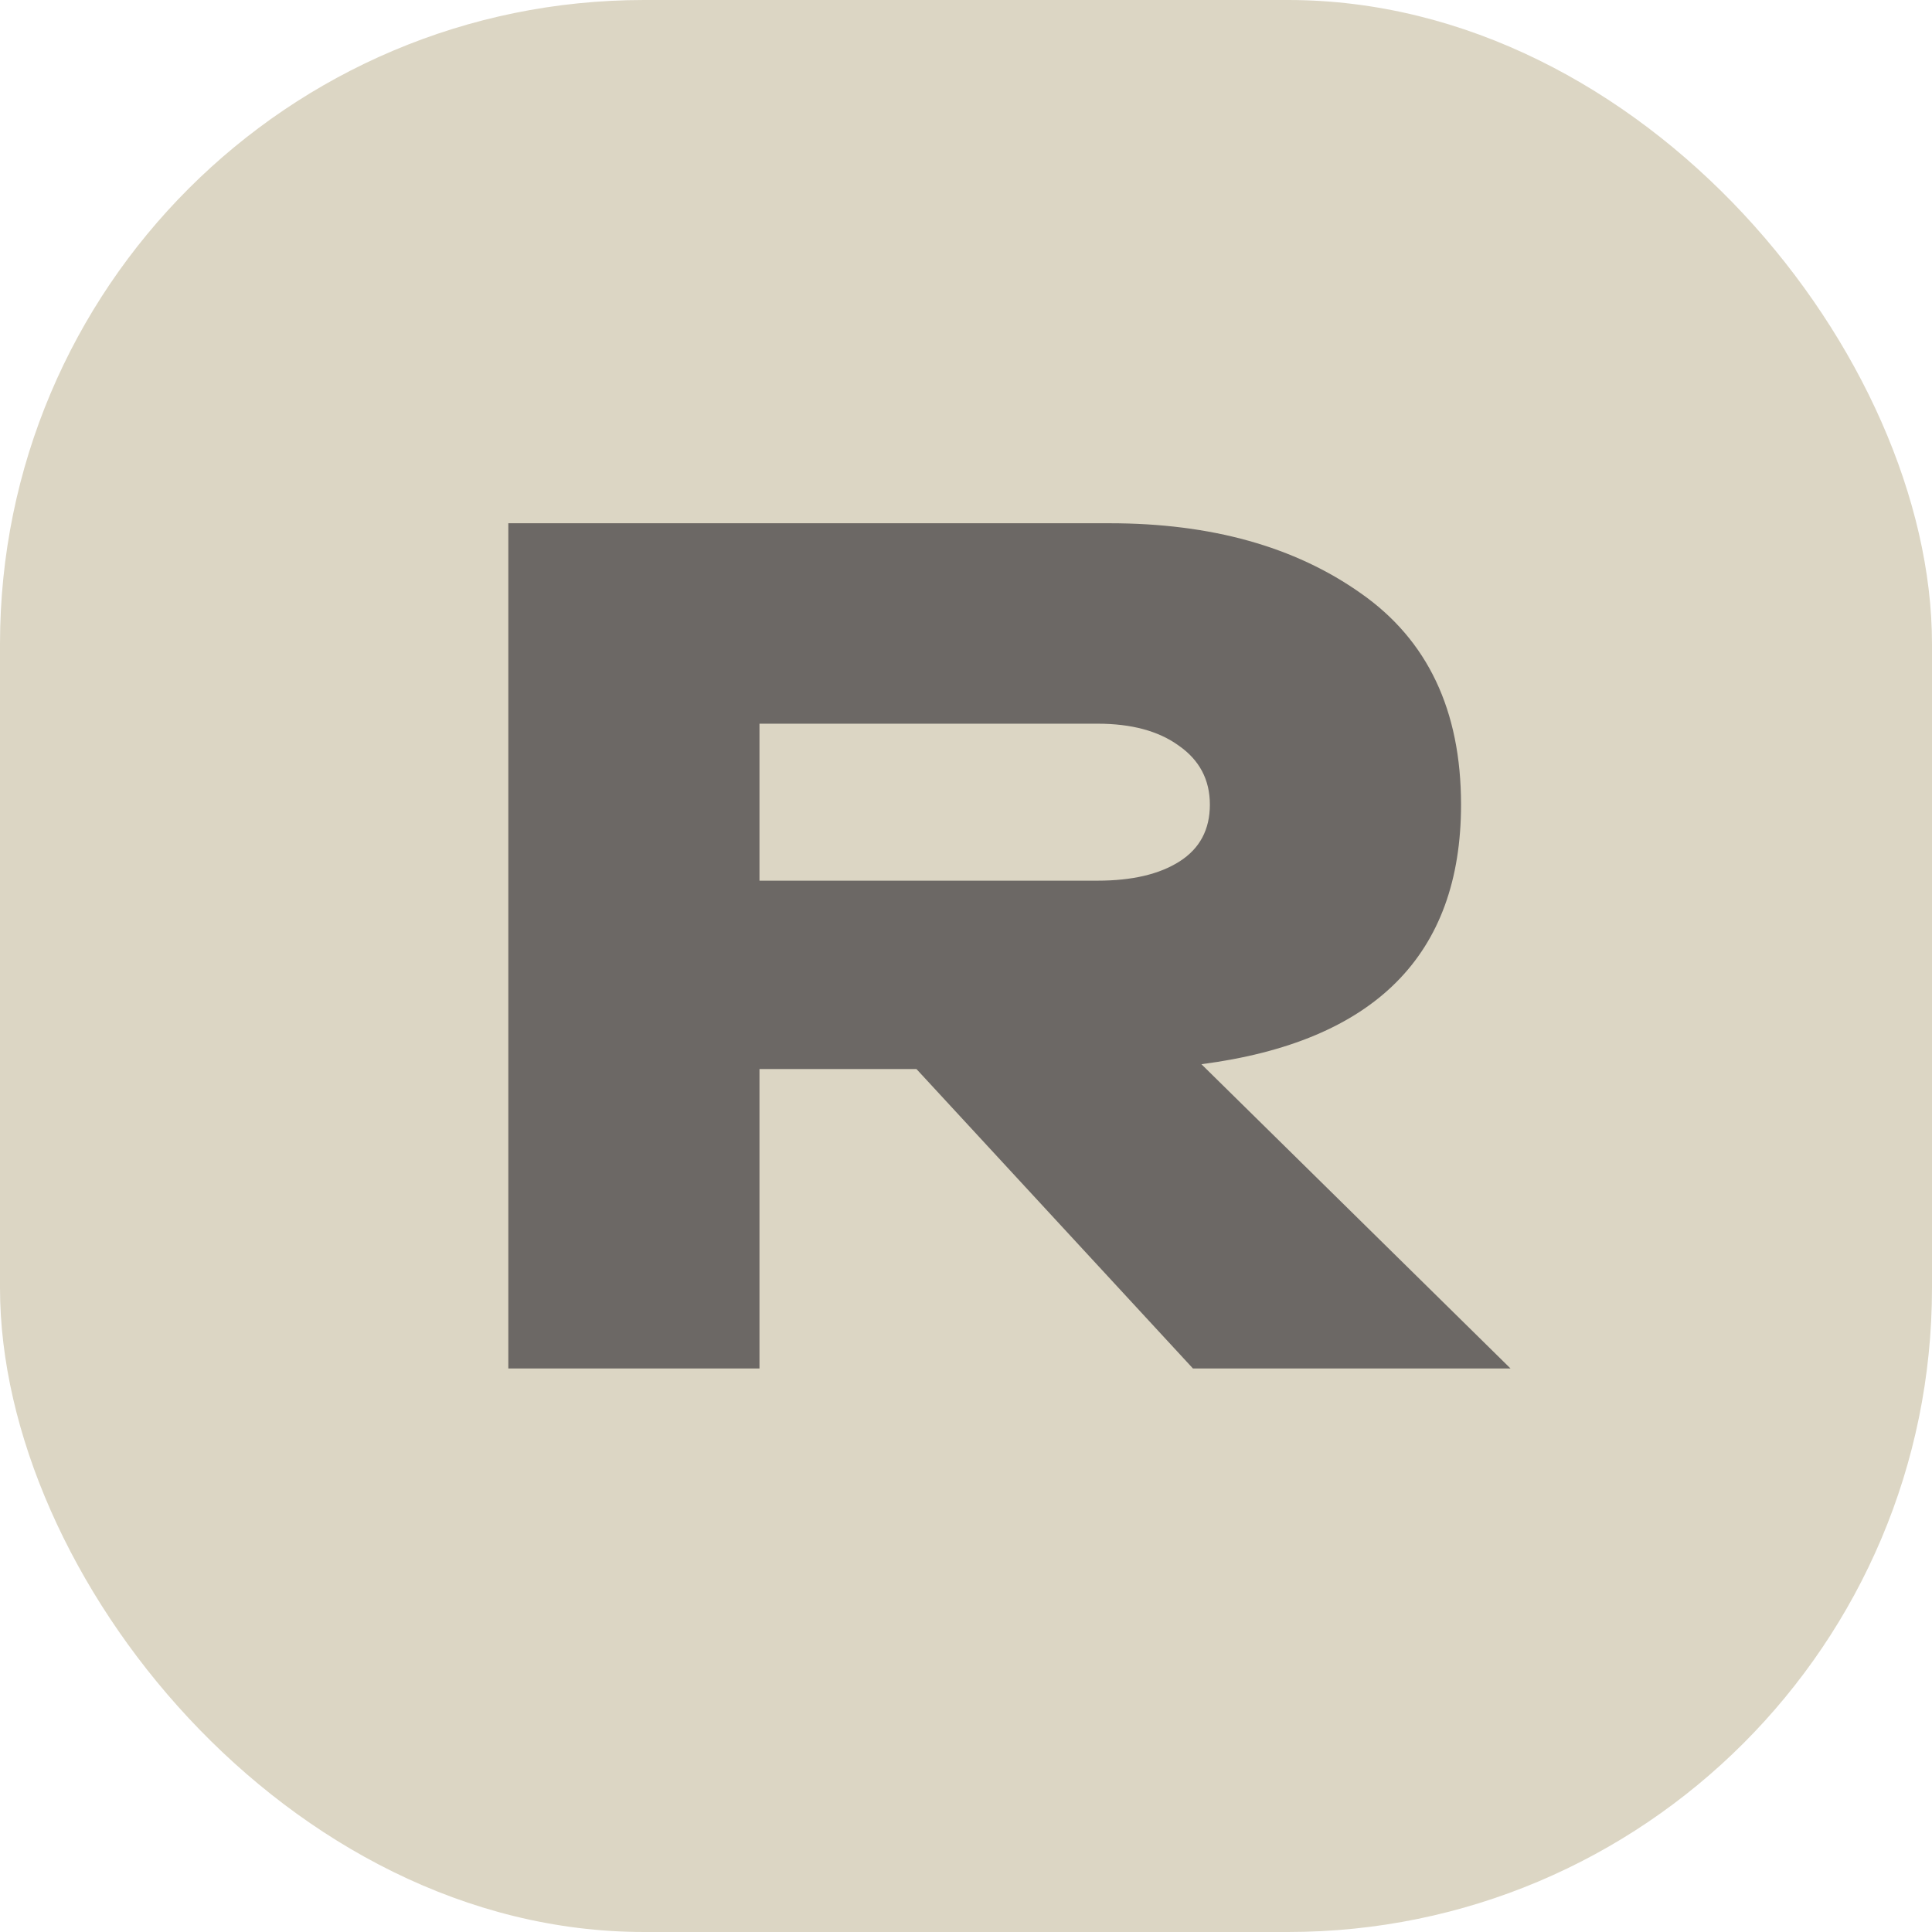
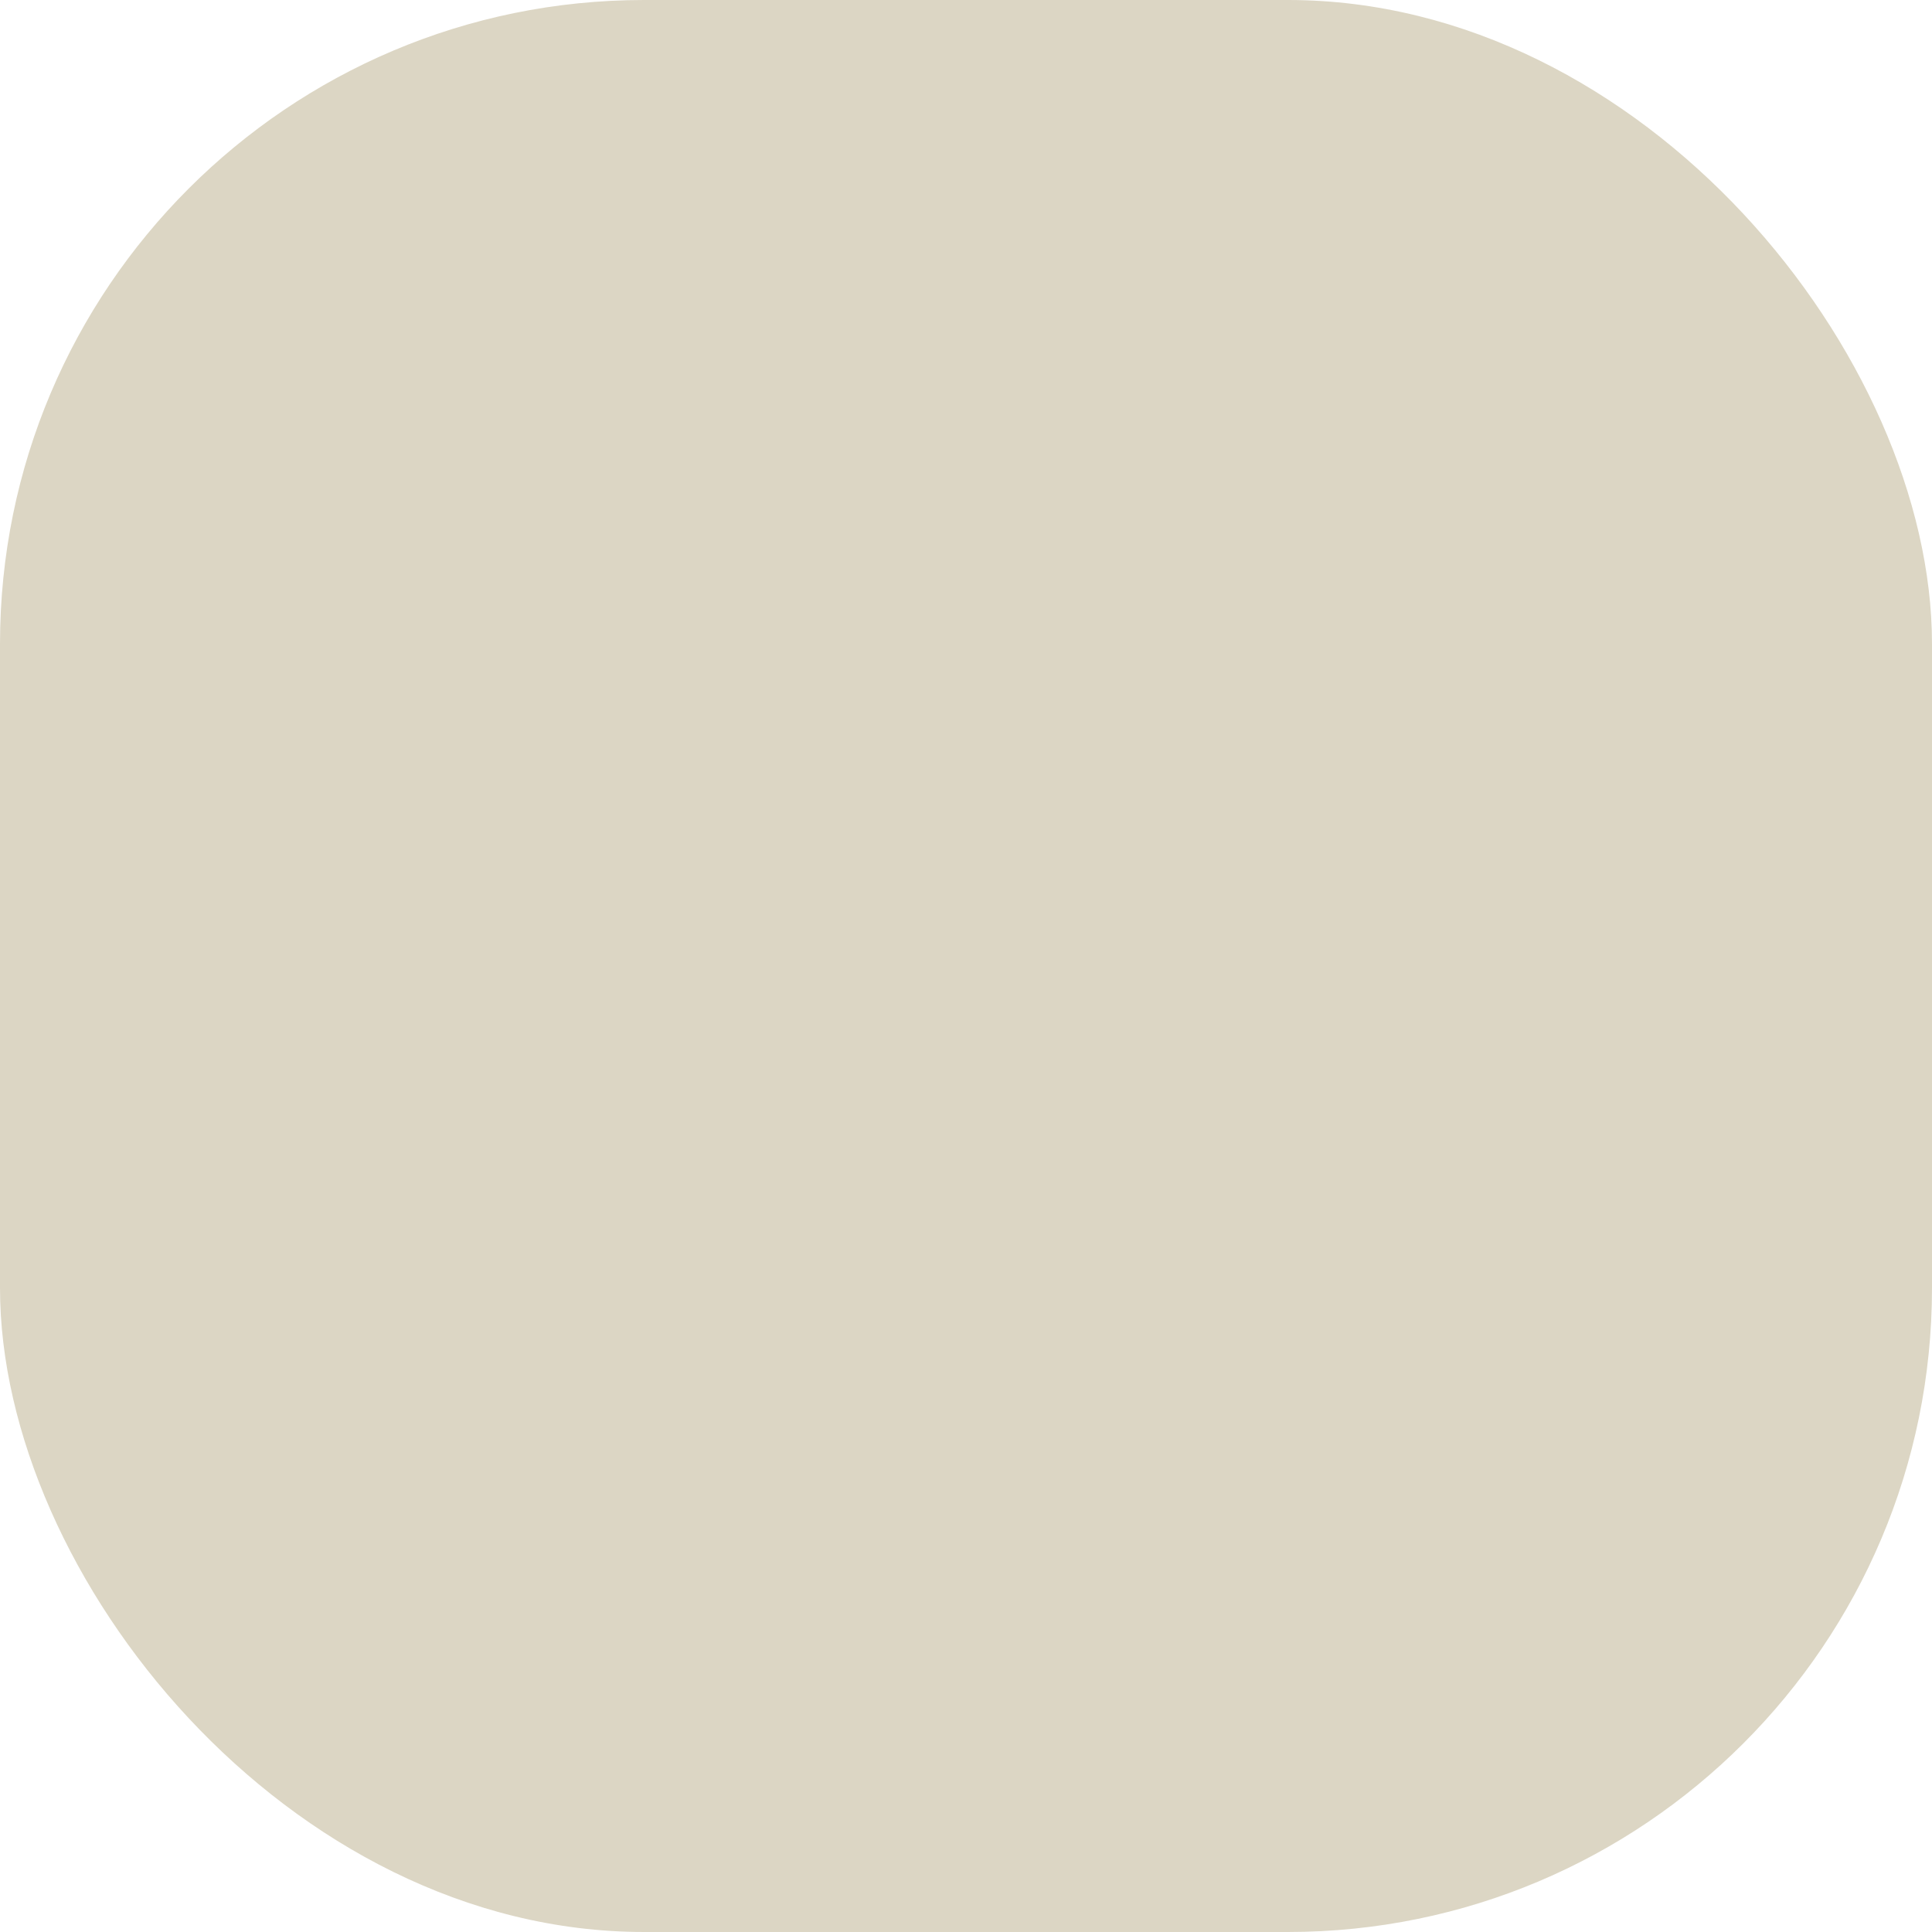
<svg xmlns="http://www.w3.org/2000/svg" width="48" height="48" viewBox="0 0 48 48" fill="none">
  <rect width="48" height="48" rx="16" fill="#DCD6C4" />
-   <path d="M29.639 34L22.769 26.56H18.869V34H12.629V13H18.869H27.569C30.089 13 32.169 13.58 33.809 14.74C35.469 15.9 36.299 17.65 36.299 19.99C36.299 23.73 34.149 25.88 29.849 26.44L37.529 34H29.639ZM18.869 17.98V21.88H27.269C28.129 21.88 28.809 21.72 29.309 21.4C29.809 21.08 30.059 20.61 30.059 19.99C30.059 19.37 29.799 18.88 29.279 18.52C28.779 18.16 28.109 17.98 27.269 17.98H18.869Z" fill="#6C6865" />
</svg>